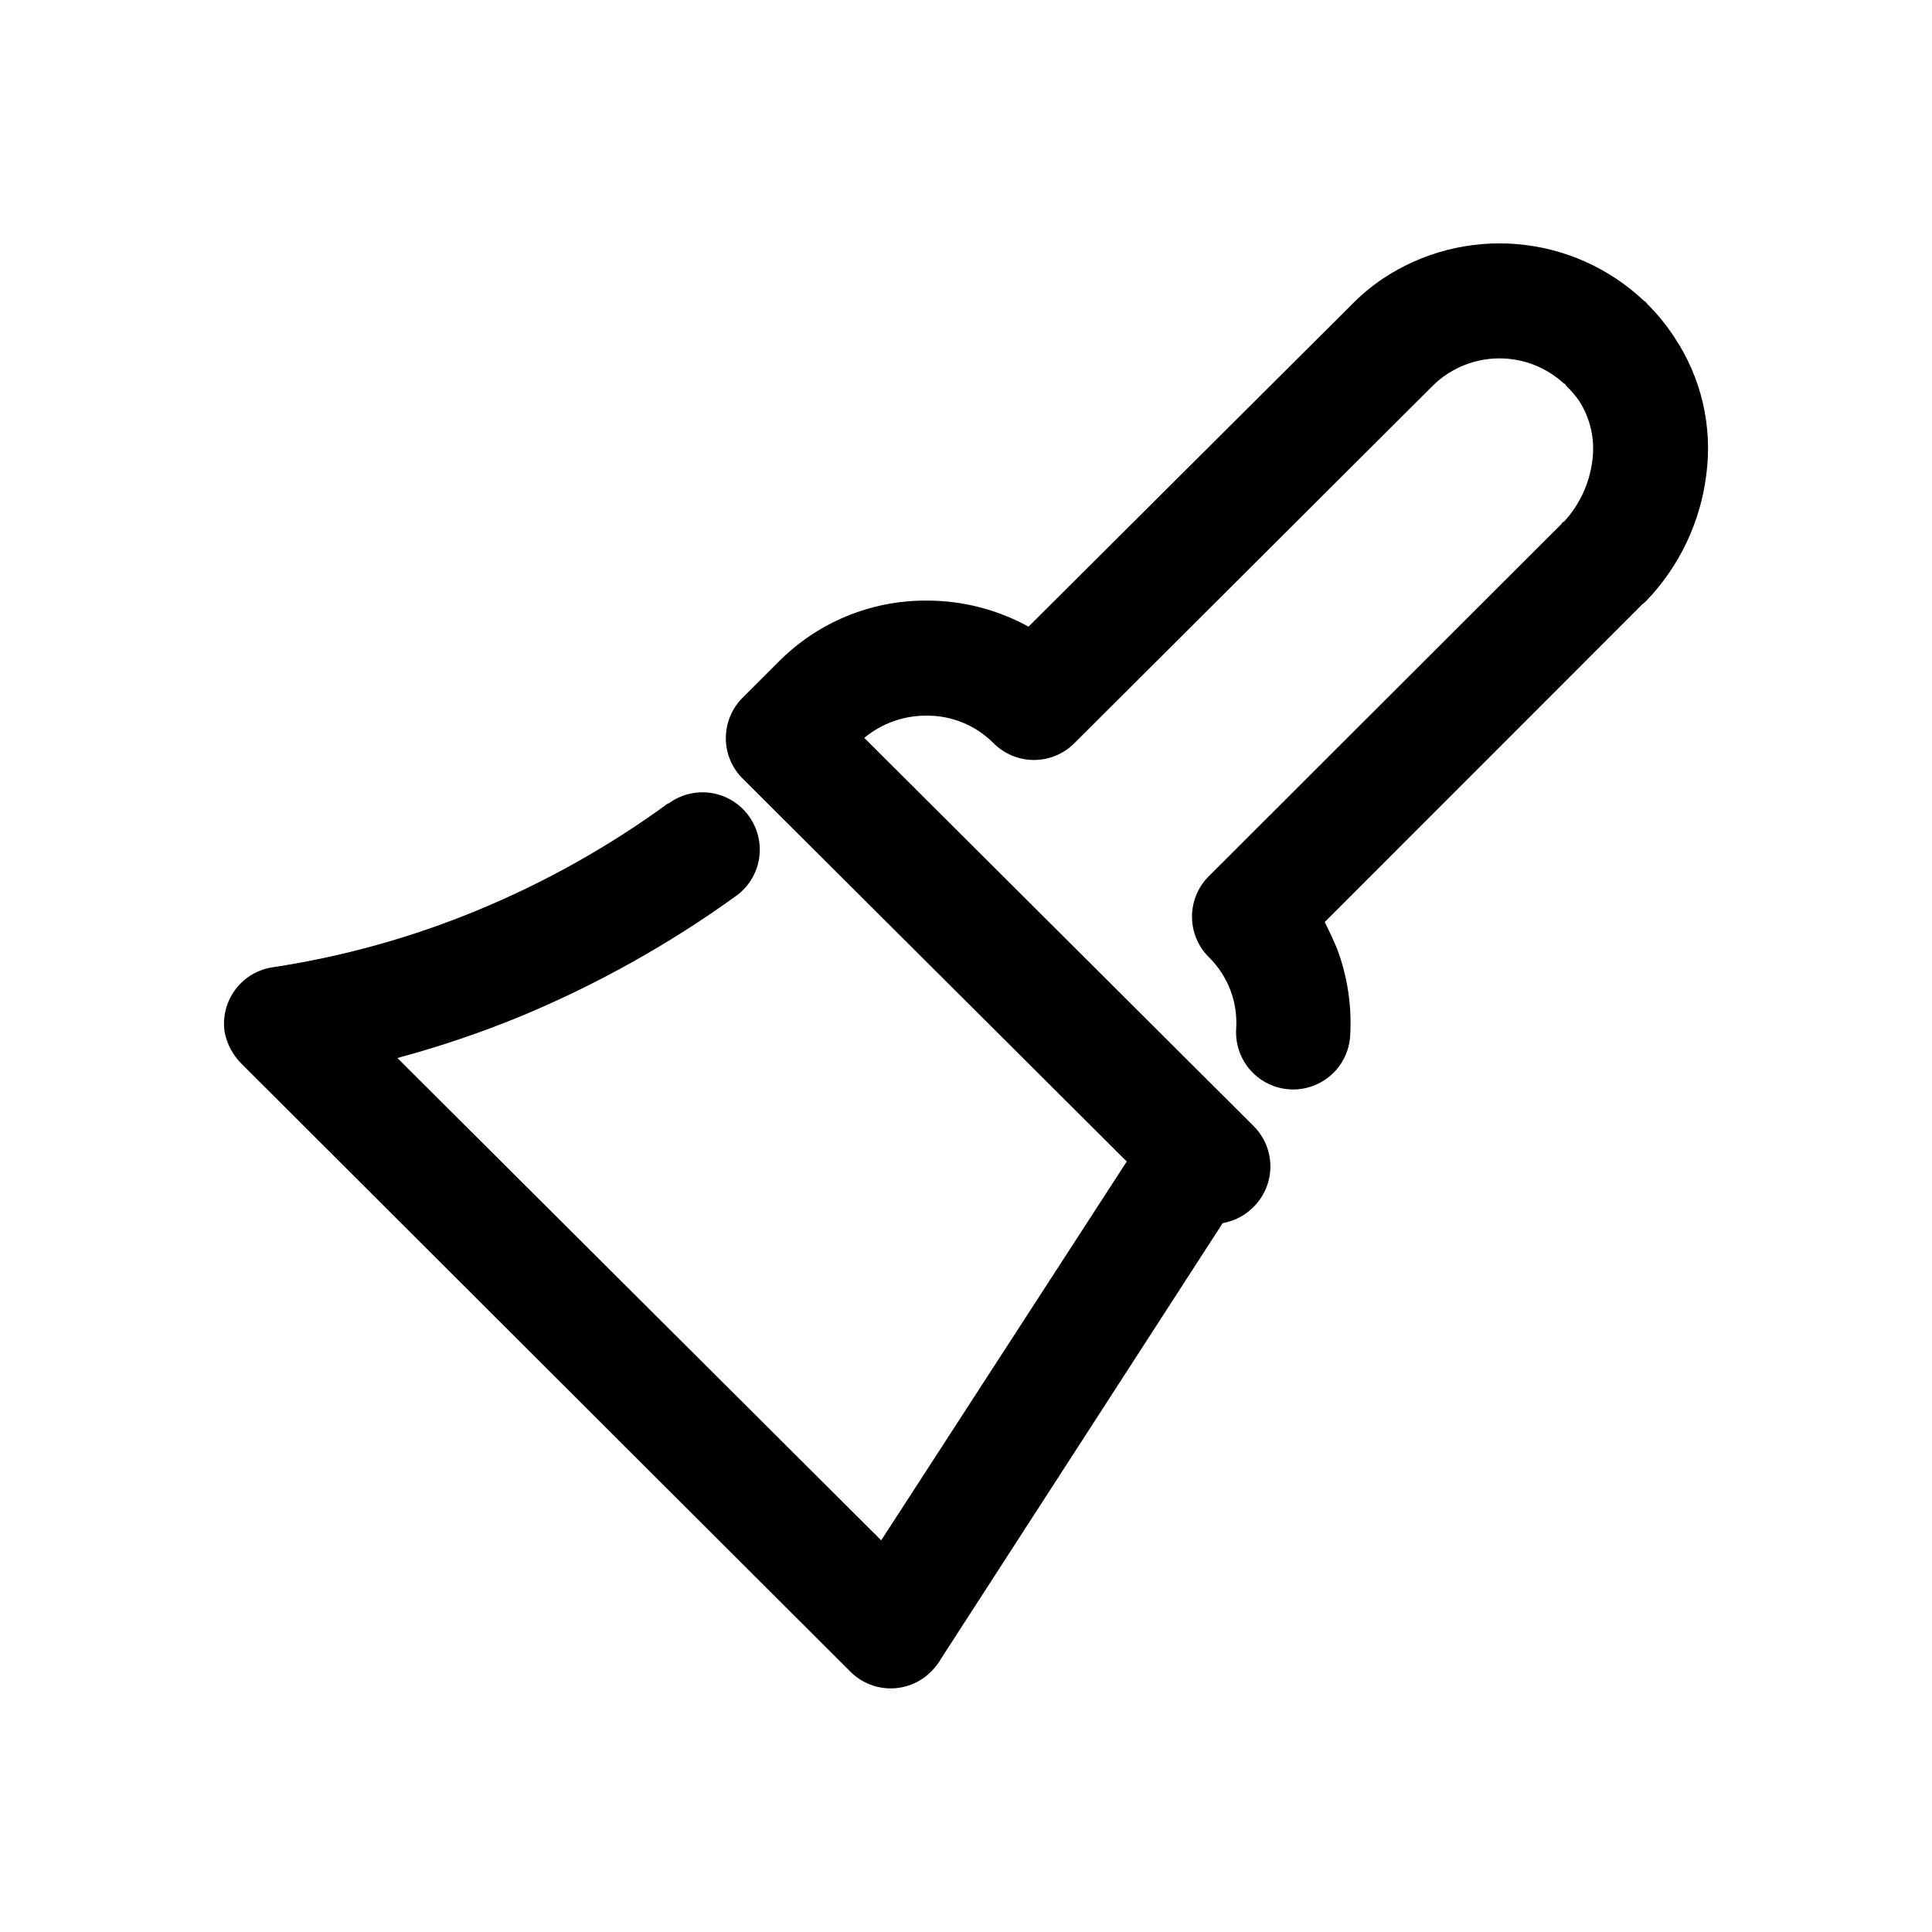
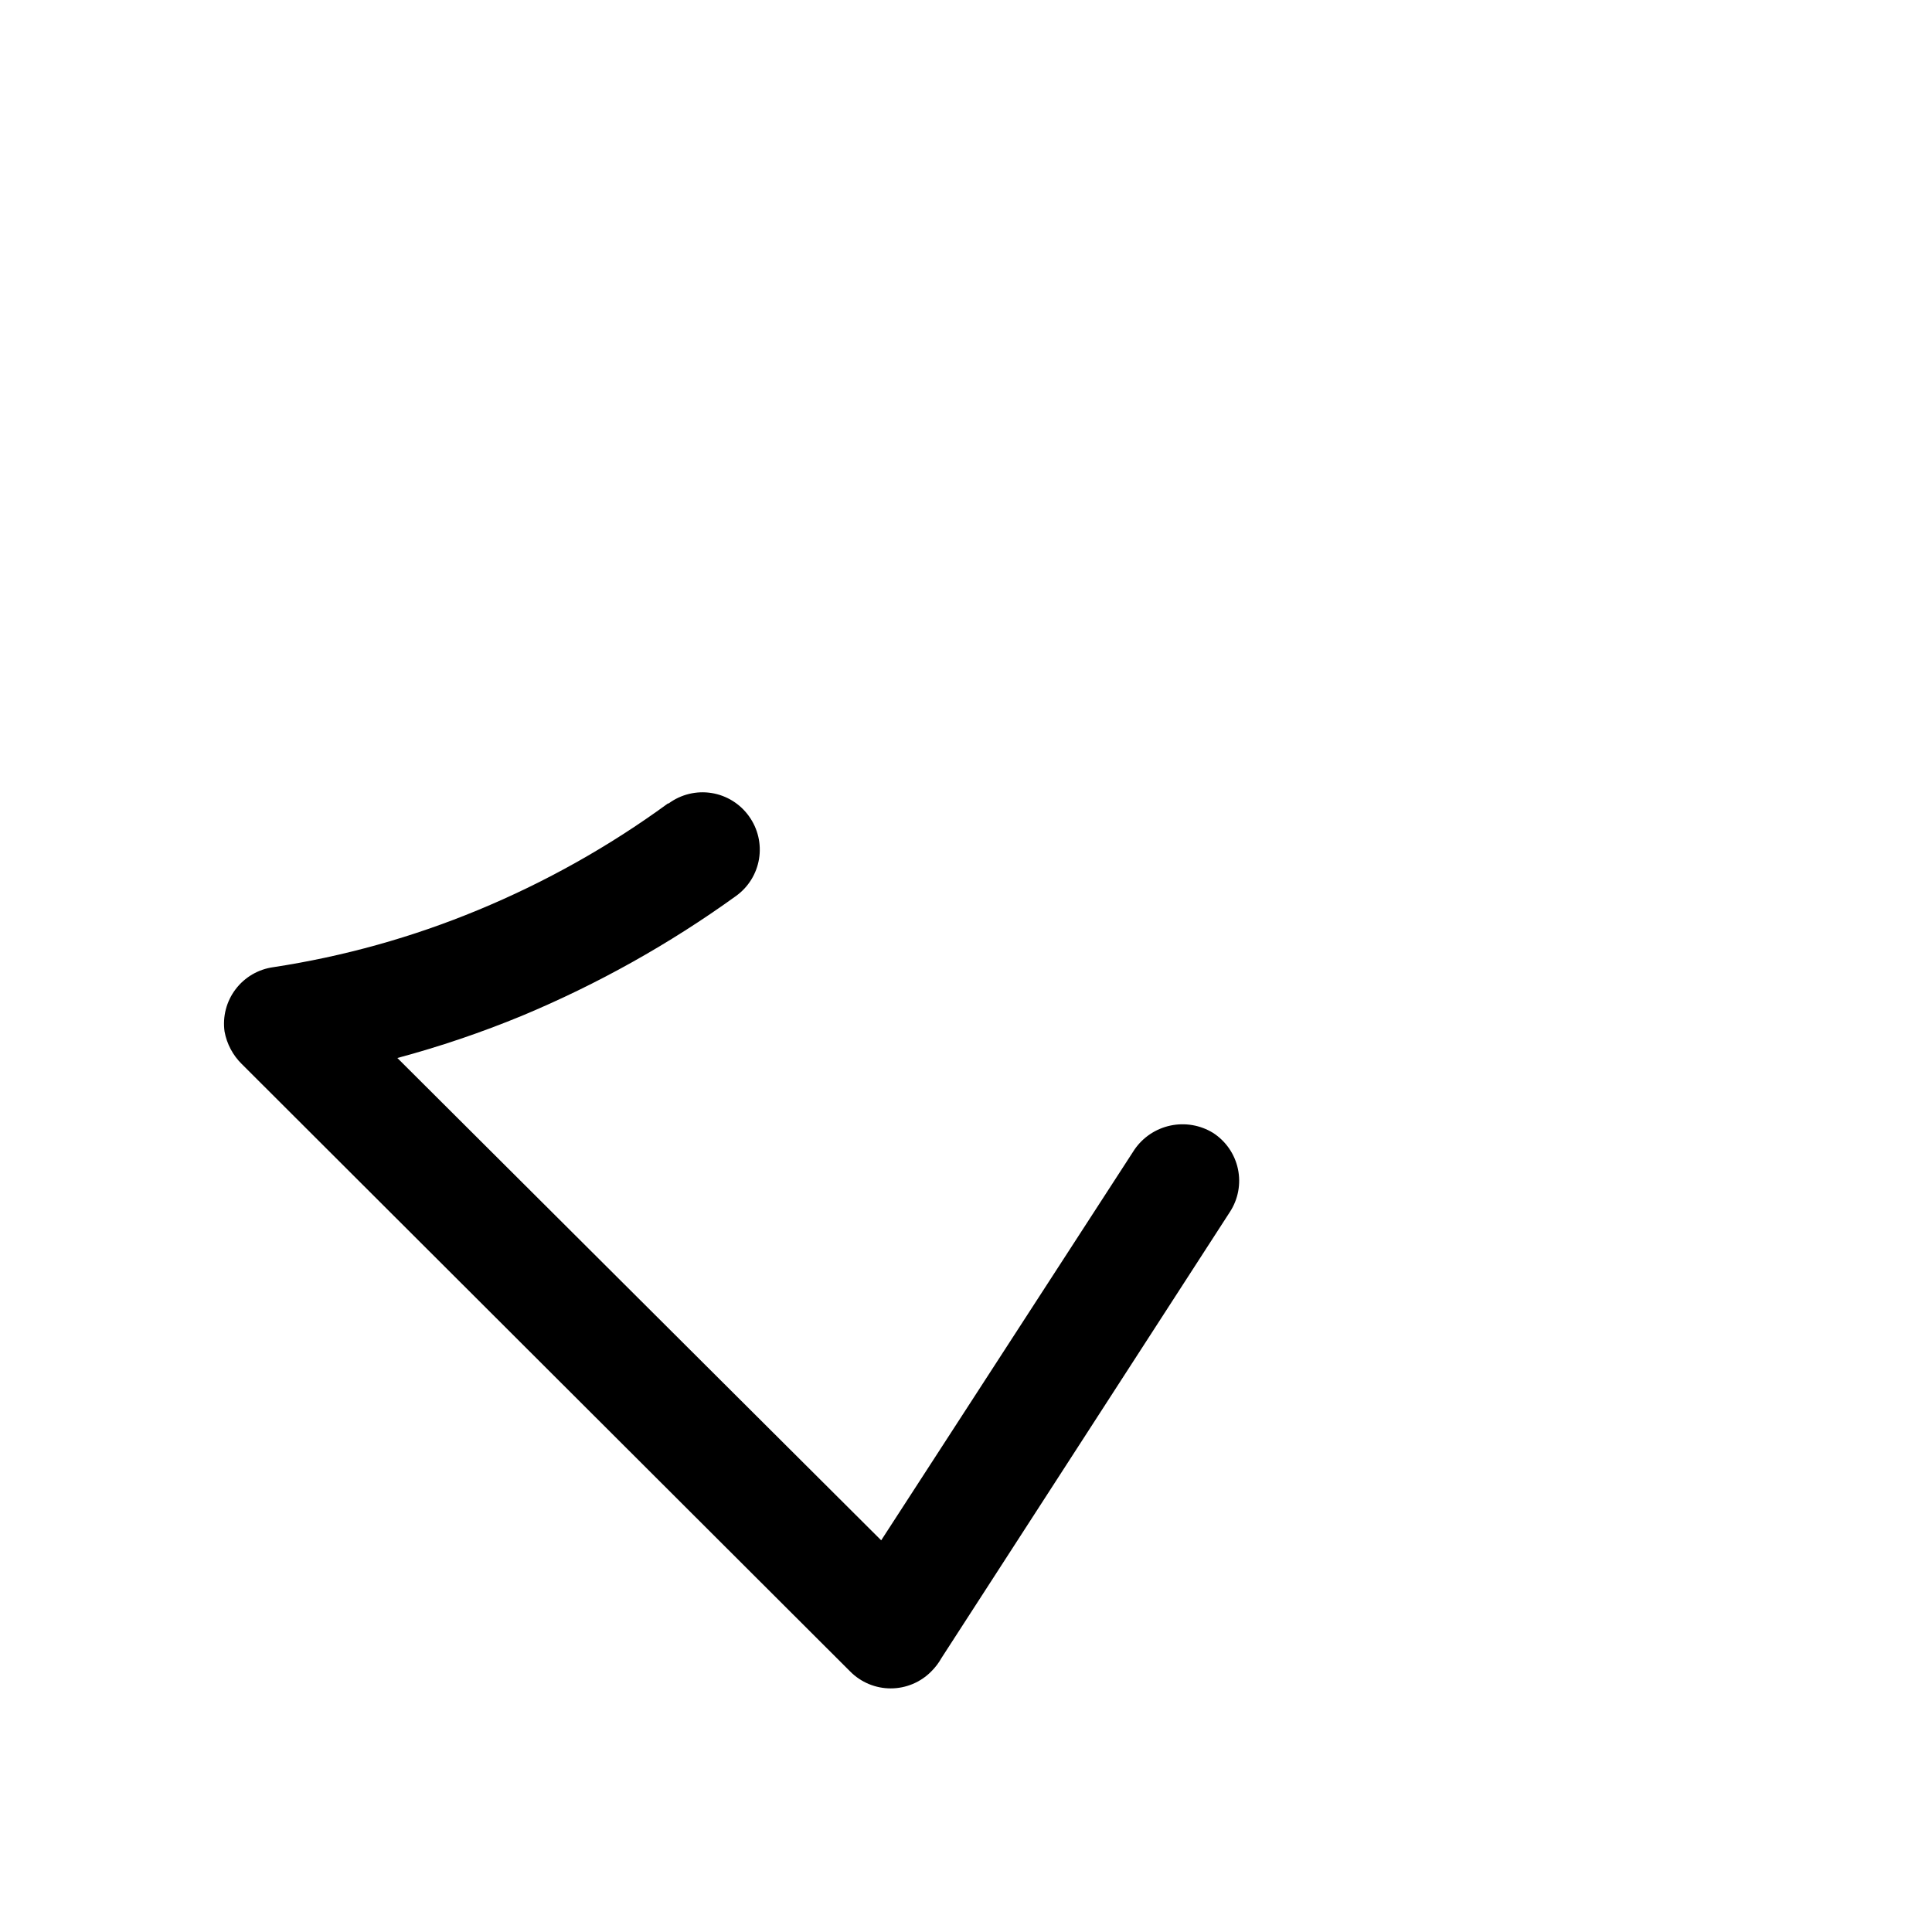
<svg xmlns="http://www.w3.org/2000/svg" fill="#000000" width="800px" height="800px" version="1.1" viewBox="144 144 512 512">
  <g>
-     <path d="m501.82 418.39c-0.289 5.402-3.438 10.238-8.258 12.688s-10.582 2.144-15.113-0.805-7.148-8.094-6.859-13.496c0.258-3.562-0.277-7.141-1.562-10.477-1.25-3.238-3.172-6.176-5.641-8.617-2.879-2.84-4.496-6.711-4.496-10.754s1.617-7.918 4.496-10.758l93.457-93.355c0-0.301 0.453-0.453 0.754-0.707 4.012-4.394 6.578-9.918 7.356-15.816 0.82-5.602-0.414-11.312-3.477-16.074-1.023-1.453-2.188-2.801-3.477-4.031 0 0 0-0.402-0.555-0.555v0.004c-4.144-3.82-9.449-6.137-15.066-6.586-5.613-0.445-11.219 1.004-15.918 4.117-1.344 0.875-2.59 1.887-3.727 3.019l-94.918 94.668c-2.844 2.906-6.738 4.547-10.809 4.547-4.066 0-7.961-1.641-10.805-4.547-4.707-4.684-11.094-7.281-17.734-7.203-5.996-0.02-11.809 2.066-16.426 5.894l103.13 102.82c2.875 2.84 4.496 6.715 4.496 10.758s-1.621 7.918-4.496 10.758c-2.84 2.859-6.703 4.469-10.73 4.469-4.031 0-7.894-1.609-10.734-4.469l-113.91-113.56c-2.848-2.836-4.445-6.691-4.445-10.707 0-4.019 1.598-7.871 4.445-10.707l9.523-9.52c10.344-10.441 24.449-16.289 39.145-16.223 9.473-0.035 18.801 2.34 27.105 6.902l85.648-85.344v-0.004c2.5-2.551 5.25-4.848 8.211-6.852 10.488-6.992 23.035-10.227 35.598-9.176 12.562 1.051 24.398 6.328 33.574 14.969 0.406 0.238 0.75 0.566 1.008 0.957 2.648 2.637 5.012 5.543 7.055 8.668 7.207 10.742 10.234 23.754 8.516 36.574-1.566 12.535-7.129 24.234-15.871 33.352-0.305 0.32-0.645 0.609-1.008 0.859l-84.238 84.285c1.16 2.316 2.316 4.734 3.324 7.203v0.004c2.719 7.285 3.883 15.059 3.43 22.82z" />
    <path d="m321.2 356.92c3.266-2.41 7.367-3.406 11.375-2.762 4.008 0.645 7.59 2.875 9.938 6.188 2.34 3.262 3.289 7.316 2.637 11.277s-2.852 7.496-6.113 9.832c-17.633 12.719-36.668 23.367-56.73 31.742-10.75 4.43-21.77 8.168-33 11.184l128.22 127.82 67.109-103.53c2.242-3.277 5.66-5.562 9.543-6.387 3.883-0.824 7.934-0.125 11.312 1.953 3.375 2.184 5.742 5.625 6.574 9.559 0.832 3.93 0.062 8.035-2.141 11.398l-76.426 118.2c-0.734 1.312-1.652 2.516-2.723 3.574-2.836 2.863-6.699 4.473-10.73 4.473-4.027 0-7.891-1.609-10.73-4.473l-161.22-160.97v0.004c-2.379-2.332-3.981-5.34-4.586-8.617-0.559-3.984 0.492-8.023 2.926-11.23 2.43-3.207 6.035-5.309 10.023-5.848 18.598-2.836 36.781-7.91 54.16-15.113 17.859-7.379 34.773-16.867 50.379-28.266z" />
  </g>
</svg>